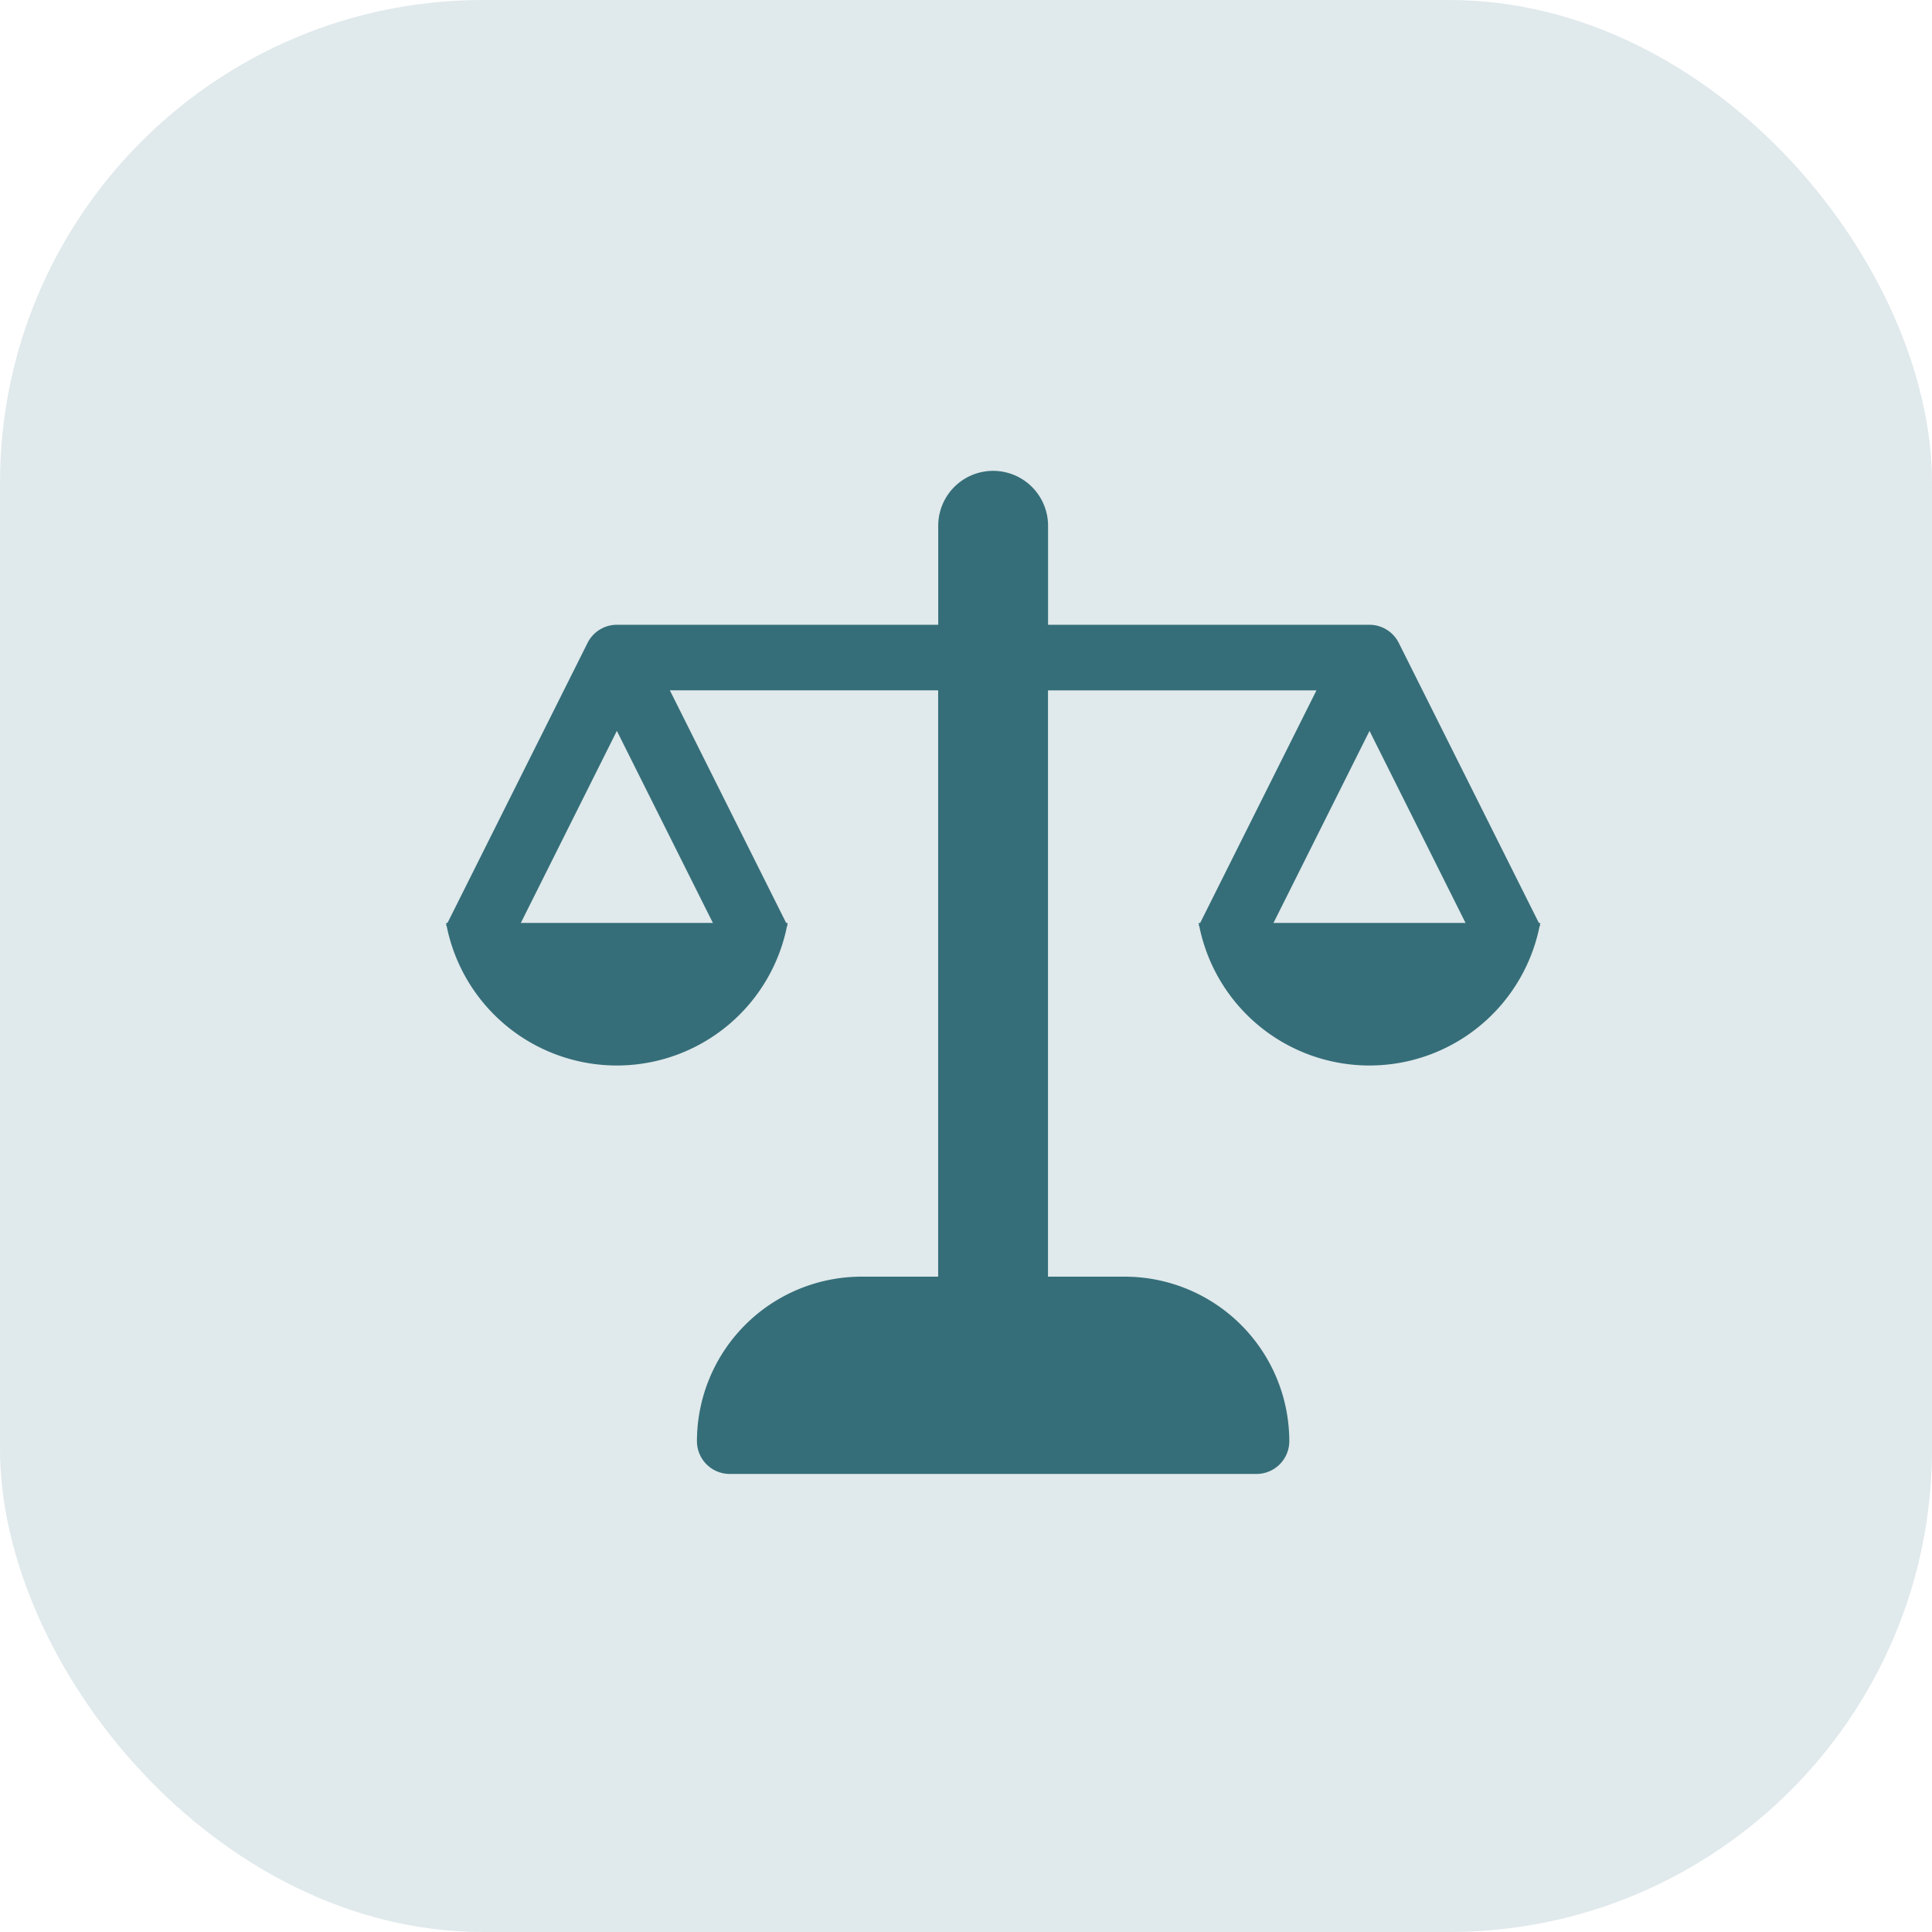
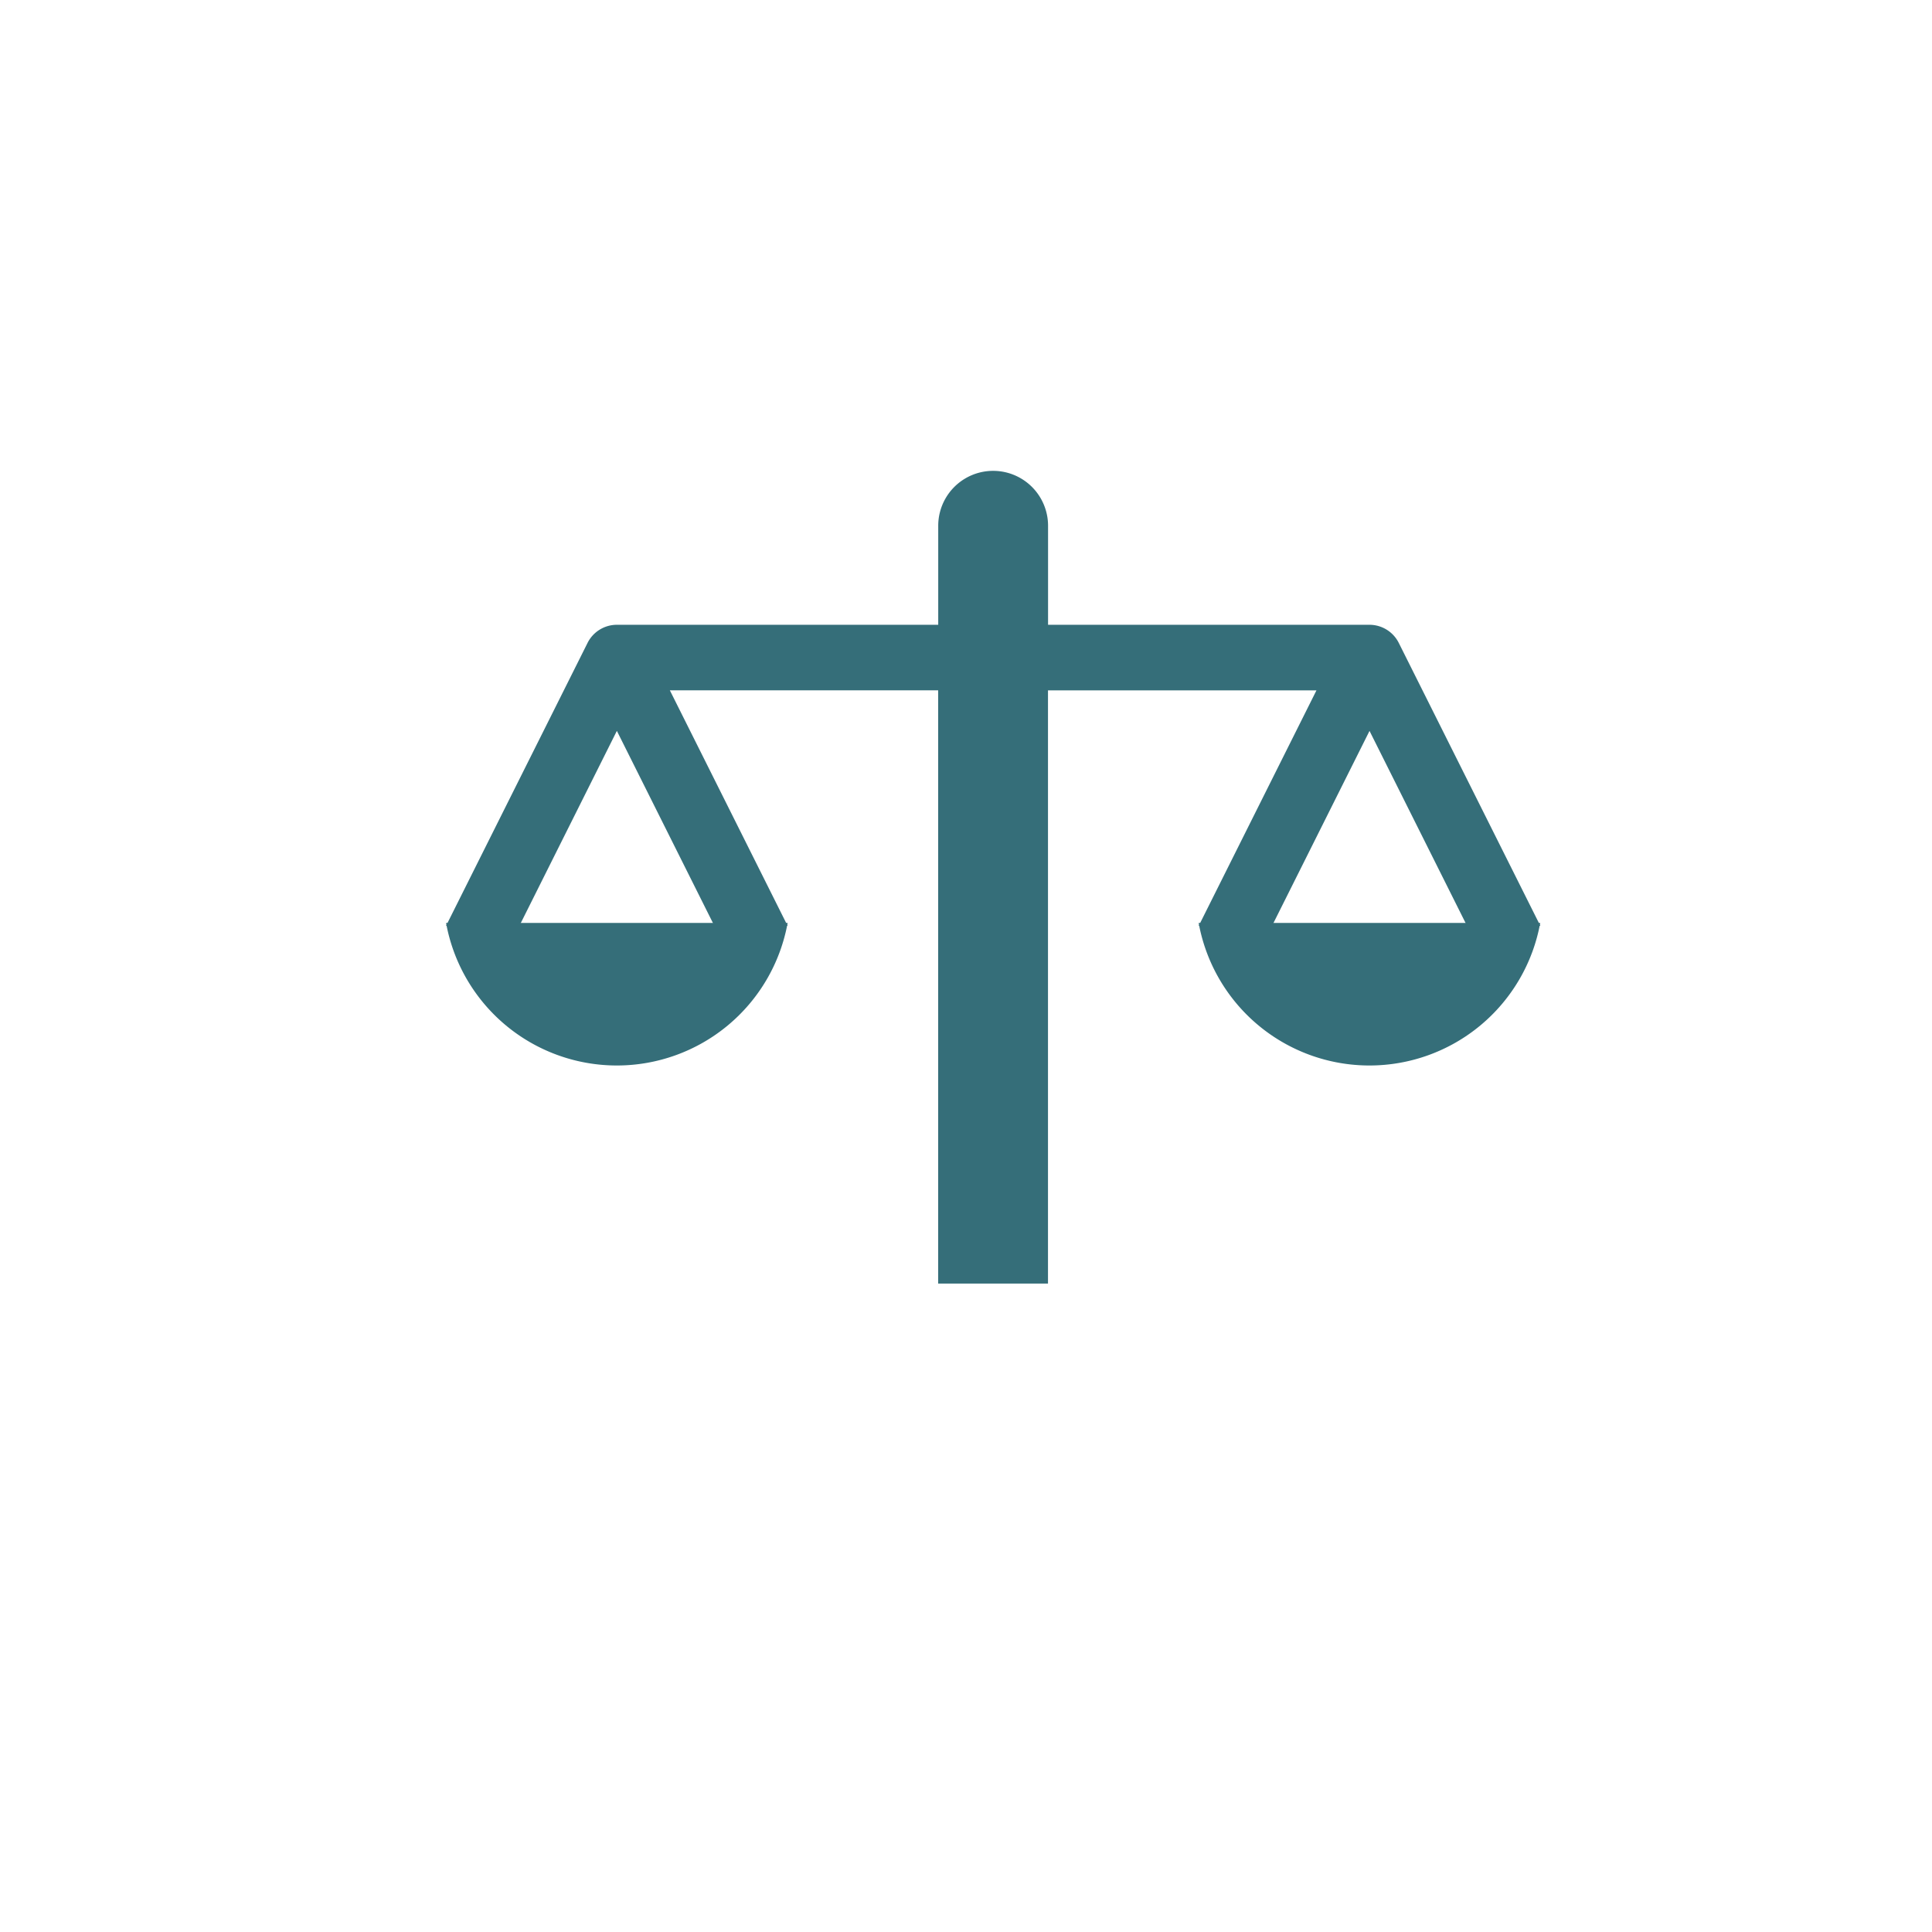
<svg xmlns="http://www.w3.org/2000/svg" width="80" height="80" viewBox="0 0 80 80">
  <g id="Group_3946" data-name="Group 3946" transform="translate(-748 -698)">
-     <rect id="Rectangle_1364" data-name="Rectangle 1364" width="80" height="80" rx="20" transform="translate(748 698)" fill="rgba(53,110,121,0.15)" />
    <g id="legal" transform="translate(766.076 708.871)">
-       <path id="Path_1866" data-name="Path 1866" d="M136.848,410.38H125.941a6.819,6.819,0,0,0-6.811,6.811,1.358,1.358,0,0,0,1.358,1.358H142.3a1.358,1.358,0,0,0,1.358-1.358A6.819,6.819,0,0,0,136.848,410.38Z" transform="translate(-108.347 -368.387)" fill="#356e79" />
-       <path id="Path_1867" data-name="Path 1867" d="M14.143,246.719H0a7.187,7.187,0,0,0,14.143,0Z" transform="translate(0.395 -219.374)" fill="#356e79" />
+       <path id="Path_1867" data-name="Path 1867" d="M14.143,246.719H0a7.187,7.187,0,0,0,14.143,0" transform="translate(0.395 -219.374)" fill="#356e79" />
      <path id="Path_1868" data-name="Path 1868" d="M344.286,246.719a7.187,7.187,0,0,0,14.143,0Z" transform="translate(-312.728 -219.374)" fill="#356e79" />
      <path id="Path_1869" data-name="Path 1869" d="M11.431,19.393l4.036,8.071H18.5l-4.875-9.75h11.11V42.278h4.548V17.715H40.4l-4.875,9.75h3.036l4.036-8.071,4.036,8.071h3.036L43.808,15.75A1.358,1.358,0,0,0,42.594,15H29.286V10.9a2.274,2.274,0,1,0-4.548,0V15H11.431a1.358,1.358,0,0,0-1.214.751L4.359,27.464H7.395Z" transform="translate(-3.964)" fill="#356e79" />
    </g>
  </g>
</svg>